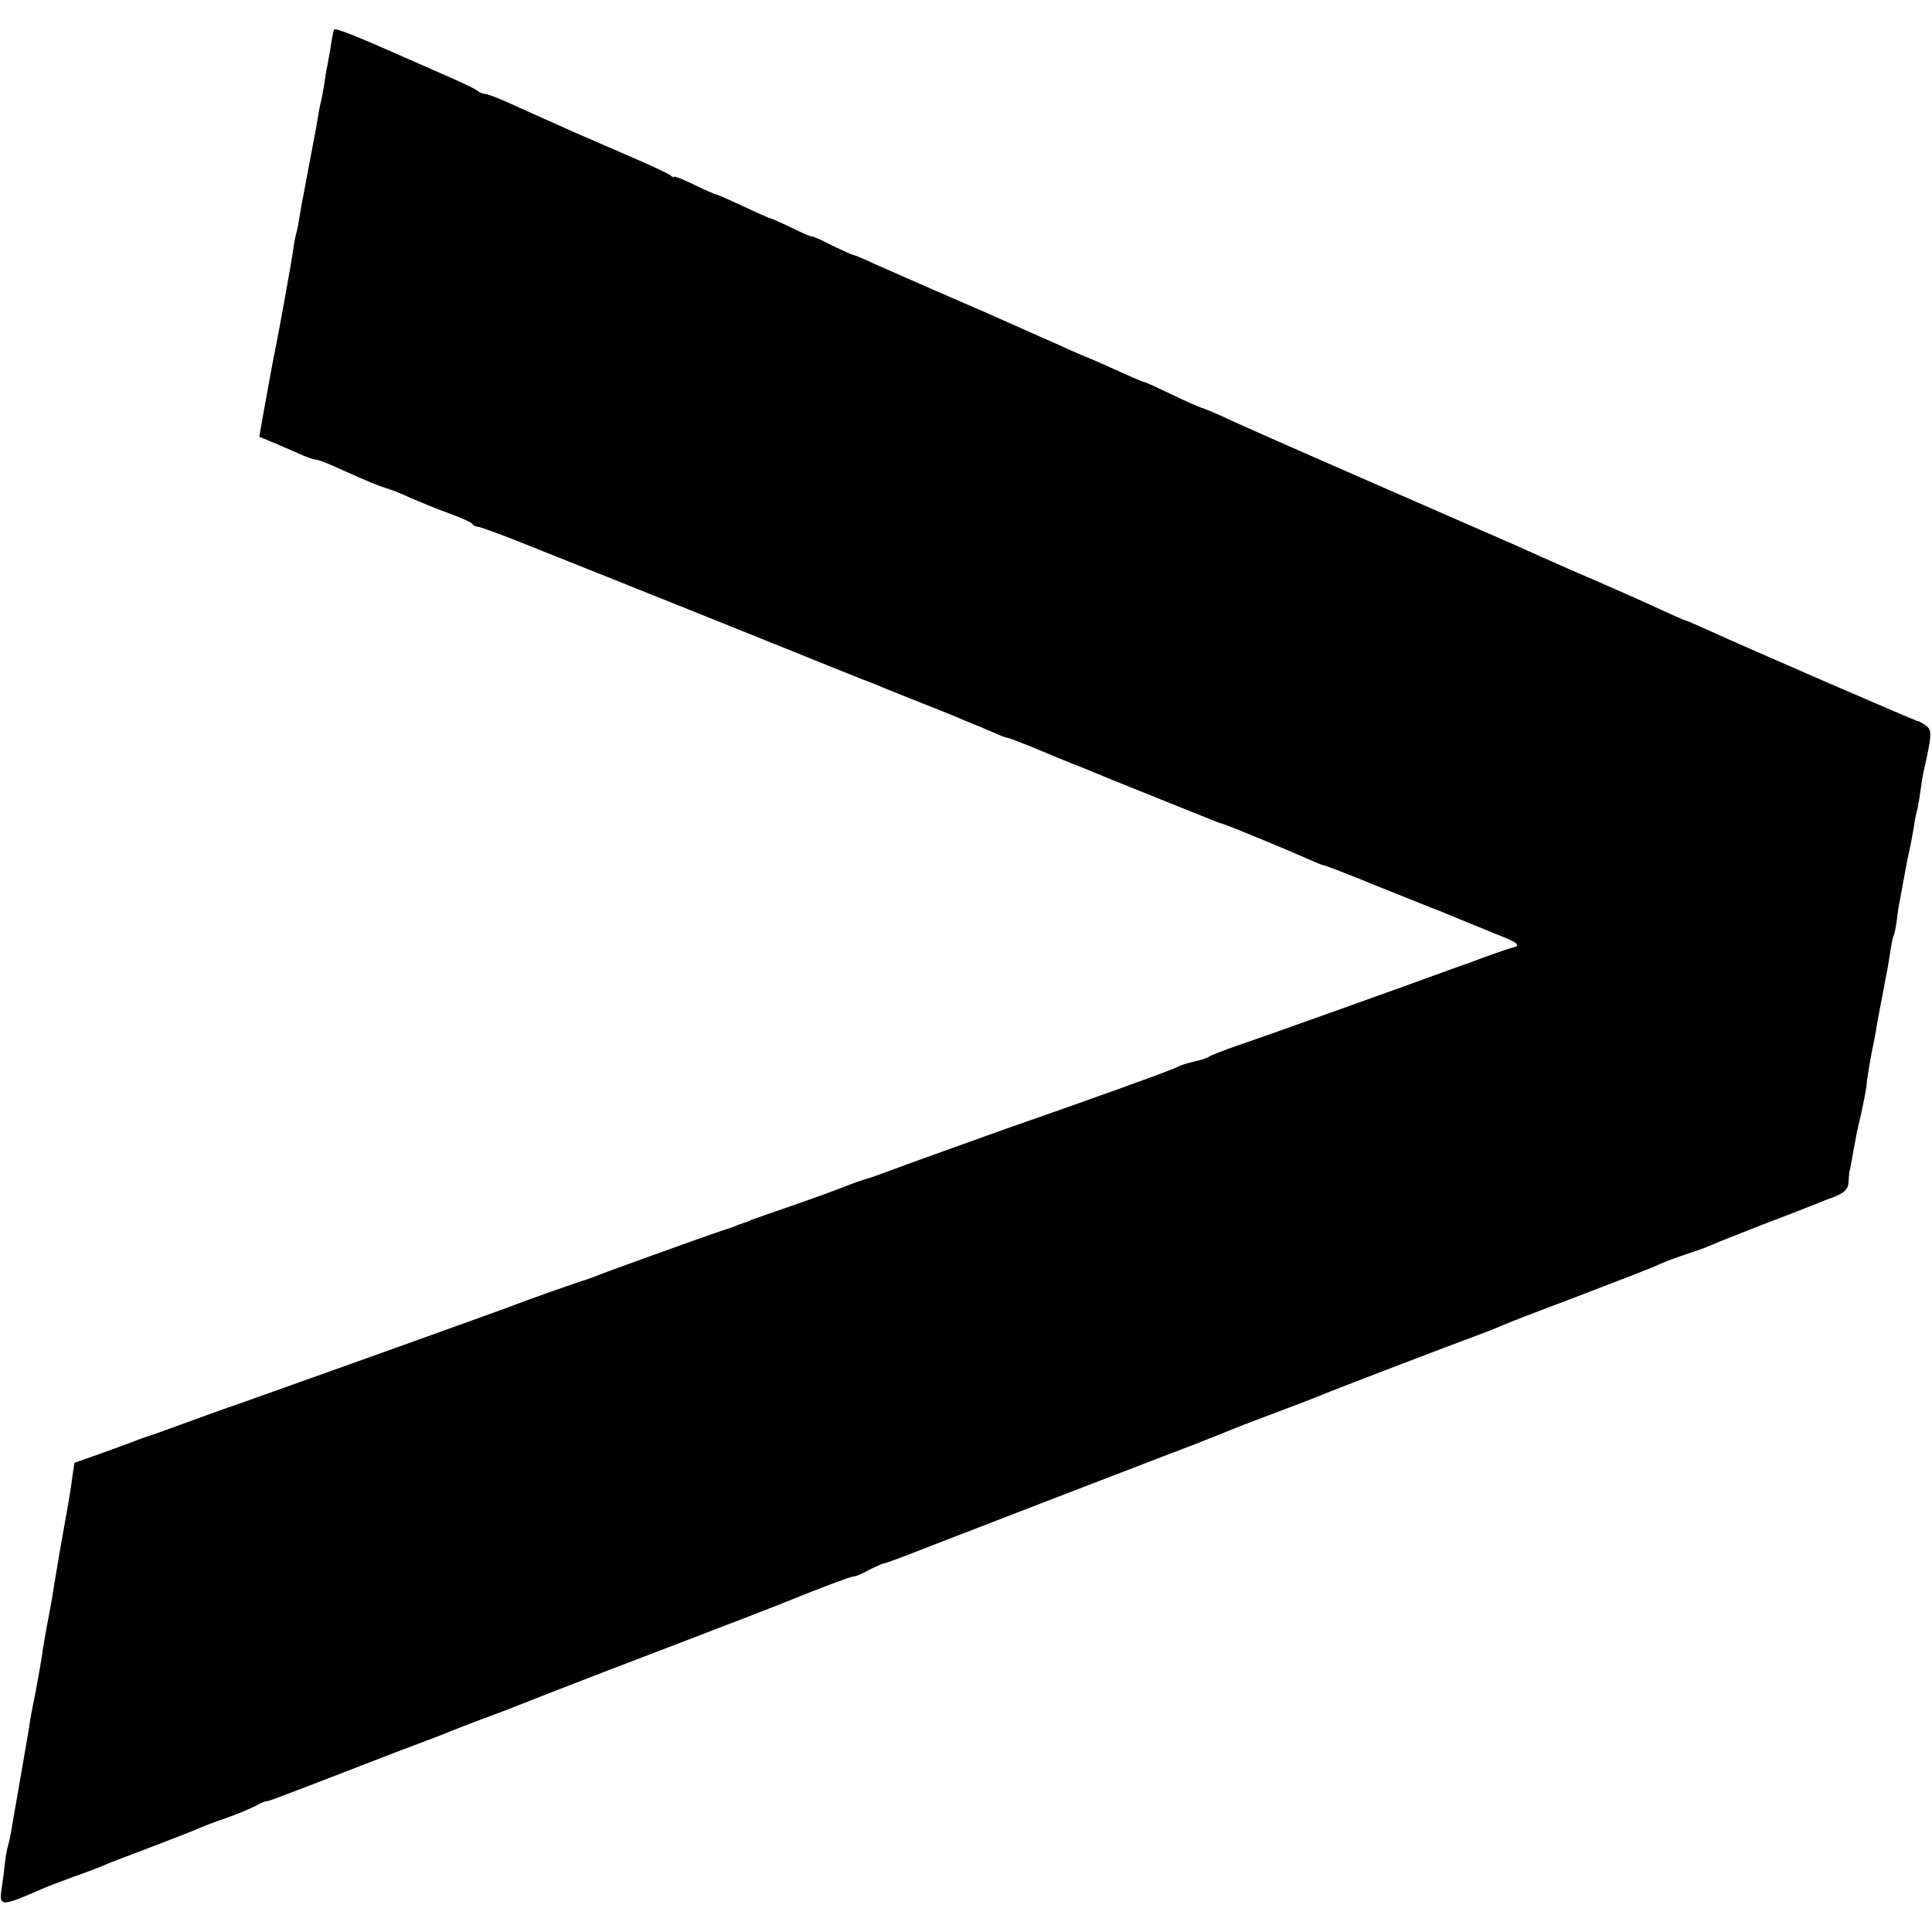
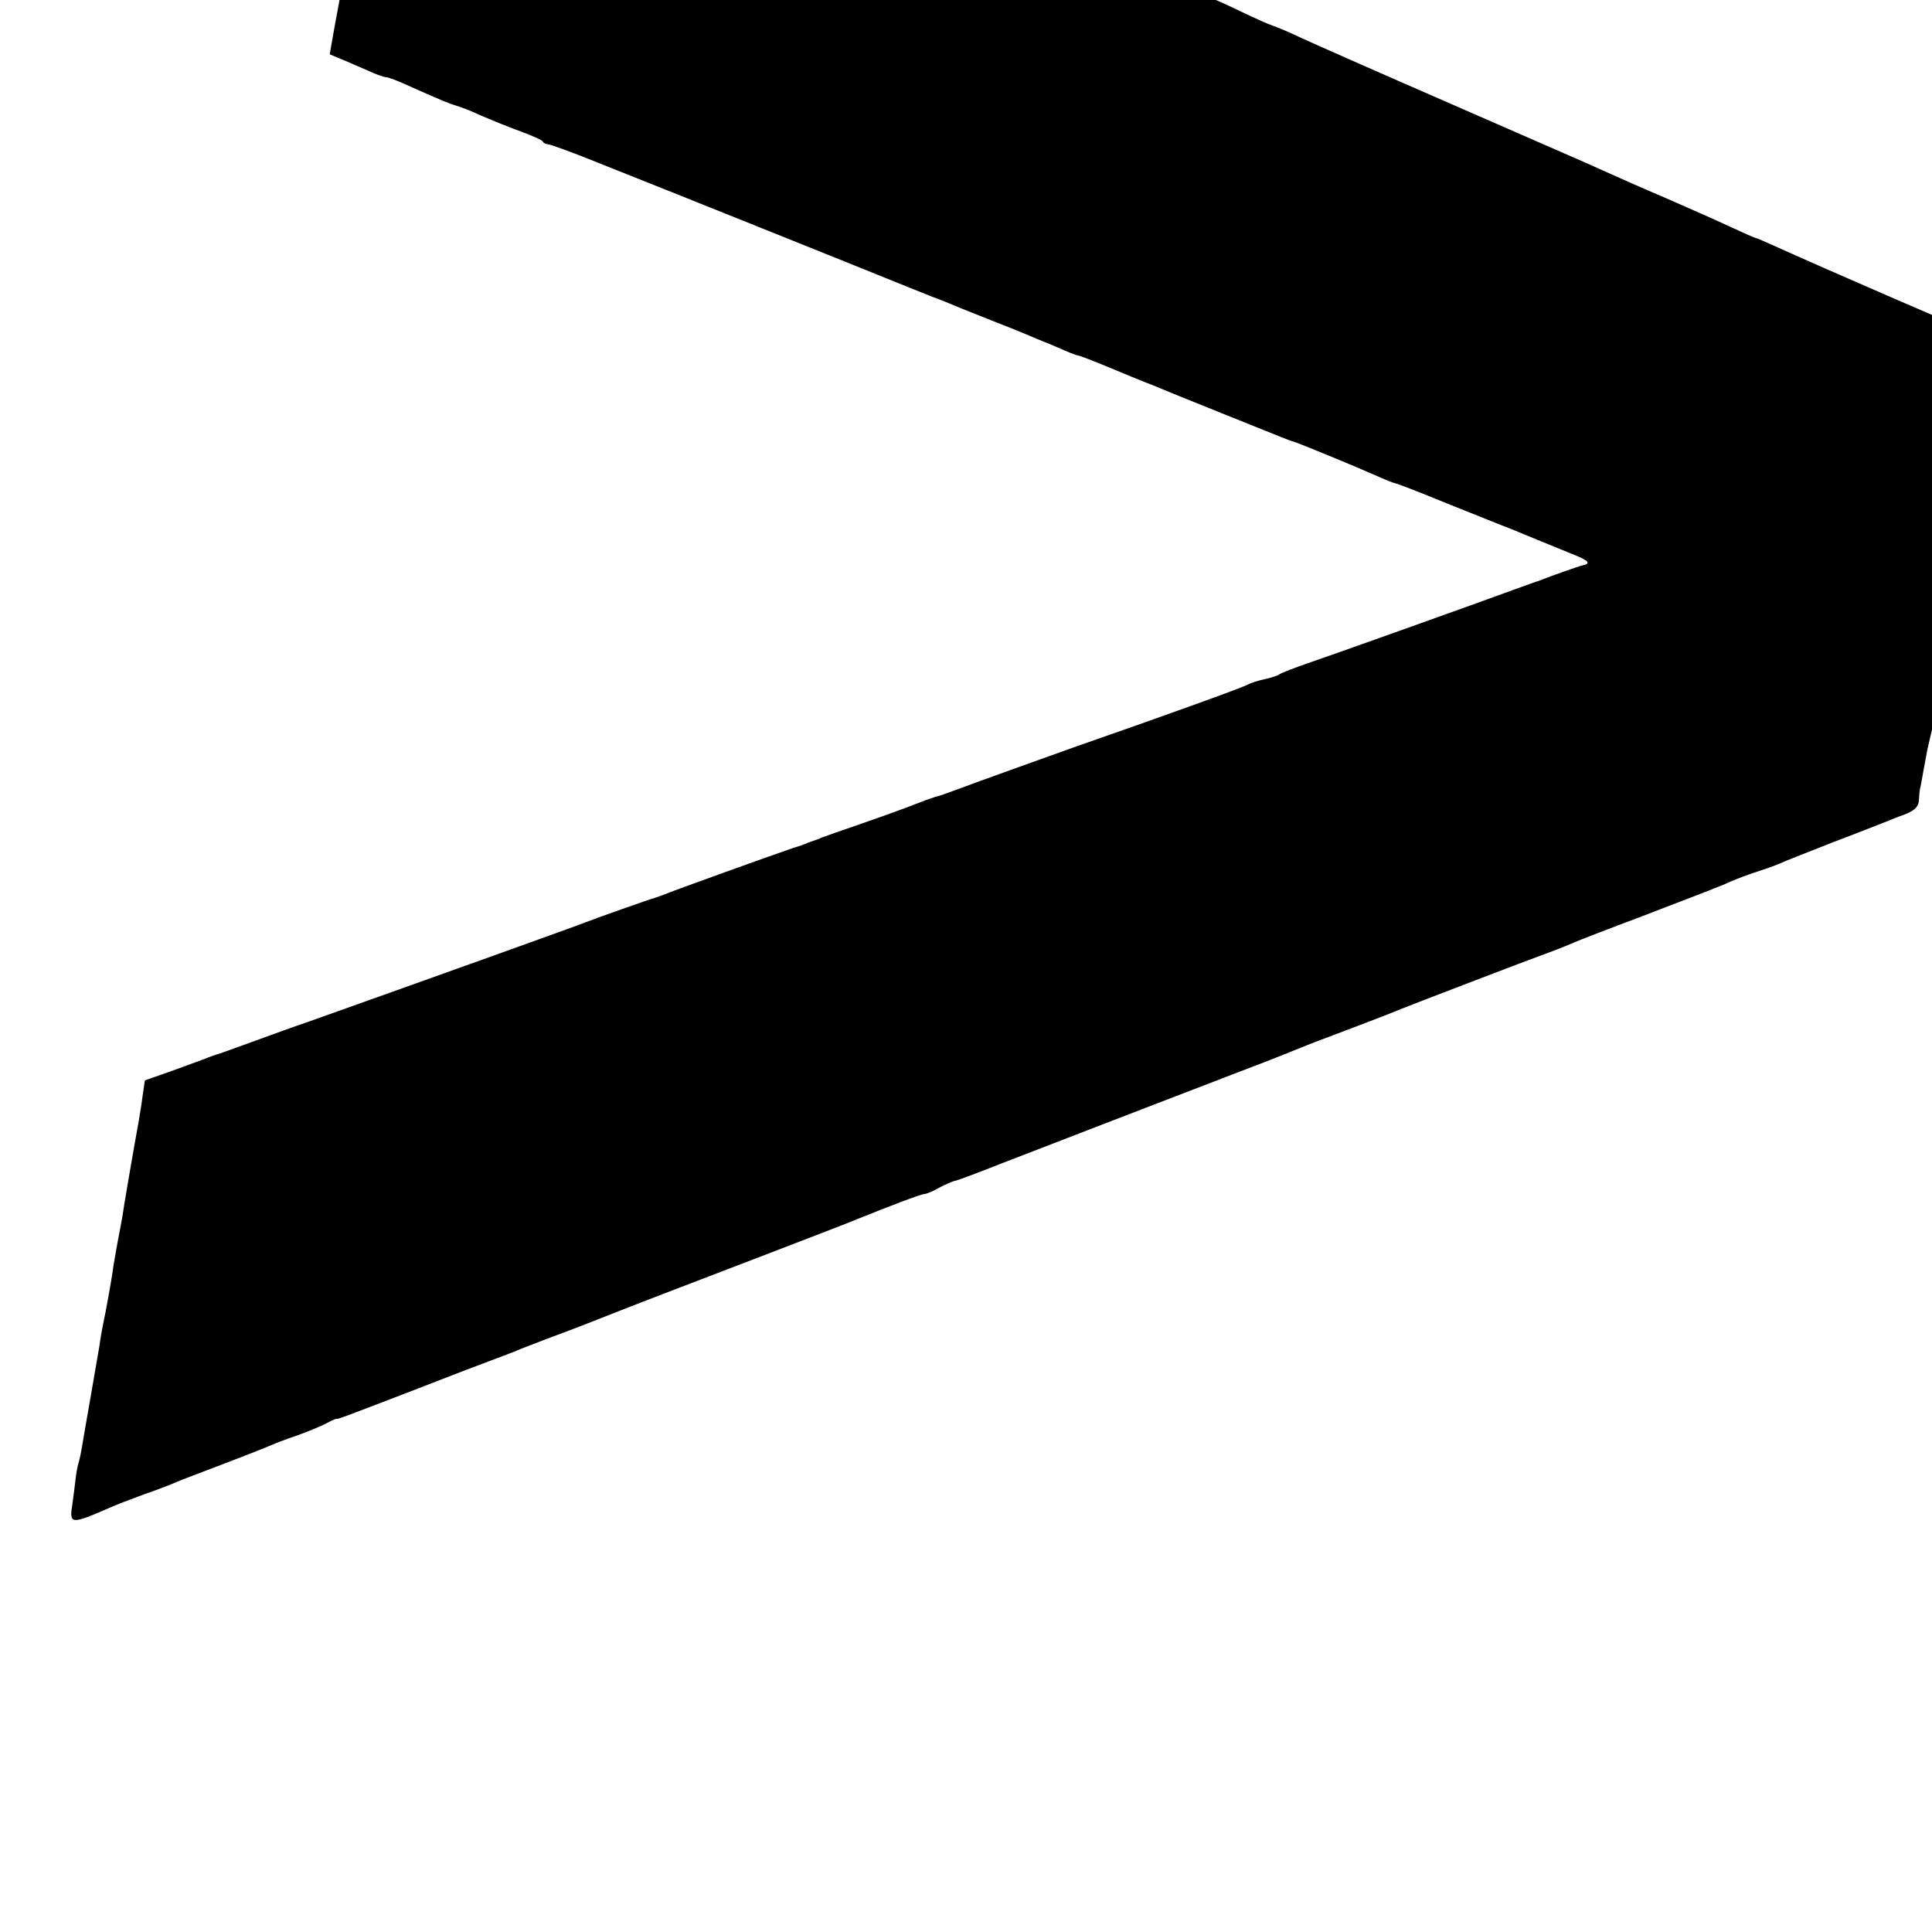
<svg xmlns="http://www.w3.org/2000/svg" version="1.0" width="576pt" height="576pt" viewBox="0 0 576 576" preserveAspectRatio="xMidYMid meet">
  <g transform="translate(0,576) scale(0.1,-0.1)" fill="#000000" stroke="none">
-     <path d="M996 5672 c-2 -4 -7 -29 -11 -57 -5 -27 -9 -54 -11 -60 -1 -5 -5 -28 -8 -50 -4 -22 -8 -47 -11 -55 -2 -8 -6 -31 -9 -50 -3 -19 -8 -46 -11 -60 -3 -14 -9 -50 -15 -80 -6 -30 -12 -66 -15 -80 -3 -14 -8 -41 -11 -60 -3 -19 -7 -43 -10 -53 -3 -10 -7 -30 -9 -45 -4 -33 -43 -250 -60 -332 -6 -31 -12 -65 -29 -158 l-13 -74 36 -15 c20 -8 55 -24 79 -34 23 -11 47 -19 52 -19 6 0 29 -8 53 -19 114 -51 134 -59 157 -66 14 -4 48 -17 75 -30 28 -12 79 -33 115 -46 36 -13 67 -27 68 -31 2 -4 9 -8 15 -8 7 0 73 -24 147 -54 237 -94 894 -358 925 -371 17 -7 50 -20 75 -30 25 -9 59 -23 75 -30 17 -7 62 -25 100 -40 39 -15 86 -34 105 -42 19 -8 44 -19 55 -23 11 -4 36 -15 57 -24 20 -9 39 -16 43 -16 3 0 45 -16 93 -36 48 -20 96 -40 107 -44 11 -4 31 -12 45 -18 14 -6 97 -40 185 -75 204 -82 198 -80 210 -83 17 -5 187 -75 243 -100 29 -13 56 -24 59 -24 4 0 75 -27 157 -61 83 -33 169 -68 191 -76 22 -9 58 -24 80 -33 22 -9 66 -27 98 -40 54 -21 63 -30 34 -36 -13 -3 -92 -31 -117 -41 -8 -3 -17 -7 -20 -7 -3 -1 -25 -9 -50 -18 -86 -32 -556 -200 -630 -225 -41 -14 -79 -29 -85 -33 -5 -4 -26 -11 -45 -15 -19 -4 -41 -11 -50 -16 -13 -8 -251 -94 -510 -184 -75 -27 -294 -105 -360 -130 -25 -9 -49 -18 -55 -19 -5 -1 -35 -11 -65 -23 -30 -12 -102 -38 -160 -58 -58 -20 -112 -39 -120 -42 -8 -4 -17 -7 -20 -8 -3 -1 -12 -4 -20 -7 -8 -4 -28 -11 -45 -16 -45 -15 -368 -131 -385 -139 -8 -3 -19 -7 -25 -9 -16 -4 -188 -65 -210 -74 -16 -7 -451 -163 -825 -296 -36 -12 -110 -39 -165 -59 -55 -20 -104 -38 -110 -39 -5 -2 -21 -7 -35 -13 -14 -5 -59 -22 -101 -37 l-77 -27 -7 -47 c-3 -26 -9 -58 -11 -72 -15 -82 -47 -268 -49 -286 -2 -11 -8 -45 -14 -75 -5 -30 -13 -70 -15 -89 -6 -39 -14 -83 -21 -120 -13 -63 -15 -77 -19 -105 -3 -16 -14 -82 -25 -145 -11 -63 -23 -131 -26 -150 -3 -19 -8 -43 -11 -52 -3 -9 -7 -32 -9 -50 -2 -18 -6 -50 -9 -71 -10 -62 -6 -63 109 -13 17 8 64 26 105 41 41 14 84 31 95 36 11 5 74 29 140 54 66 25 129 50 140 55 11 5 47 19 80 30 33 12 72 28 87 36 15 8 29 14 30 14 4 -2 7 -1 233 86 110 43 220 85 245 94 25 9 52 20 60 23 8 4 56 22 105 41 50 18 142 54 205 79 63 25 241 93 395 152 154 59 294 113 310 120 91 37 191 75 200 75 6 0 26 8 45 19 19 10 40 19 45 20 6 0 69 24 140 52 181 70 414 160 690 266 66 25 136 52 155 60 60 24 73 30 135 53 72 27 182 69 210 81 29 12 381 147 445 170 30 11 64 25 75 30 11 5 101 40 200 77 99 38 189 73 200 77 11 5 22 9 25 10 3 1 21 8 40 17 19 8 53 21 75 28 22 7 54 18 70 25 17 8 89 36 160 64 72 27 144 56 160 62 17 7 32 13 35 14 45 15 60 27 61 50 1 14 2 28 3 33 2 4 6 30 11 57 5 28 10 52 10 55 1 3 7 32 15 65 7 33 14 69 15 80 1 21 14 95 22 130 2 11 6 29 7 40 3 19 20 108 31 165 3 13 7 42 11 64 3 22 7 43 10 47 2 3 6 24 9 45 2 21 7 50 10 64 3 14 7 39 10 55 6 33 12 66 21 105 3 14 7 39 10 55 2 17 7 41 11 55 3 14 7 39 9 55 2 17 6 41 9 55 25 109 25 123 8 136 -10 7 -21 14 -25 14 -6 0 -500 214 -636 276 -29 13 -54 24 -56 24 -3 0 -37 15 -78 34 -40 19 -127 57 -193 86 -66 28 -138 60 -160 70 -22 10 -60 27 -85 38 -57 25 -272 119 -325 142 -353 154 -470 206 -520 229 -33 16 -70 31 -82 35 -12 4 -53 22 -92 41 -40 19 -74 35 -77 35 -3 0 -24 9 -47 19 -51 23 -120 54 -127 56 -3 1 -21 9 -40 17 -19 9 -78 35 -130 58 -52 23 -113 50 -135 60 -22 9 -89 39 -150 65 -60 26 -138 61 -173 76 -34 16 -65 29 -68 29 -3 0 -32 13 -65 29 -32 17 -59 28 -59 26 0 -2 -27 10 -60 26 -33 16 -63 29 -65 29 -3 0 -39 16 -79 35 -41 19 -77 35 -80 35 -3 0 -33 13 -66 29 -33 16 -60 27 -60 24 0 -3 -6 -1 -12 5 -7 5 -62 31 -123 57 -60 26 -129 56 -152 66 -24 11 -64 28 -90 40 -27 12 -76 34 -111 50 -35 16 -69 29 -76 29 -6 0 -16 4 -22 9 -5 5 -43 23 -84 41 -41 18 -93 41 -116 51 -146 65 -224 97 -228 91z" />
+     <path d="M996 5672 l-13 -74 36 -15 c20 -8 55 -24 79 -34 23 -11 47 -19 52 -19 6 0 29 -8 53 -19 114 -51 134 -59 157 -66 14 -4 48 -17 75 -30 28 -12 79 -33 115 -46 36 -13 67 -27 68 -31 2 -4 9 -8 15 -8 7 0 73 -24 147 -54 237 -94 894 -358 925 -371 17 -7 50 -20 75 -30 25 -9 59 -23 75 -30 17 -7 62 -25 100 -40 39 -15 86 -34 105 -42 19 -8 44 -19 55 -23 11 -4 36 -15 57 -24 20 -9 39 -16 43 -16 3 0 45 -16 93 -36 48 -20 96 -40 107 -44 11 -4 31 -12 45 -18 14 -6 97 -40 185 -75 204 -82 198 -80 210 -83 17 -5 187 -75 243 -100 29 -13 56 -24 59 -24 4 0 75 -27 157 -61 83 -33 169 -68 191 -76 22 -9 58 -24 80 -33 22 -9 66 -27 98 -40 54 -21 63 -30 34 -36 -13 -3 -92 -31 -117 -41 -8 -3 -17 -7 -20 -7 -3 -1 -25 -9 -50 -18 -86 -32 -556 -200 -630 -225 -41 -14 -79 -29 -85 -33 -5 -4 -26 -11 -45 -15 -19 -4 -41 -11 -50 -16 -13 -8 -251 -94 -510 -184 -75 -27 -294 -105 -360 -130 -25 -9 -49 -18 -55 -19 -5 -1 -35 -11 -65 -23 -30 -12 -102 -38 -160 -58 -58 -20 -112 -39 -120 -42 -8 -4 -17 -7 -20 -8 -3 -1 -12 -4 -20 -7 -8 -4 -28 -11 -45 -16 -45 -15 -368 -131 -385 -139 -8 -3 -19 -7 -25 -9 -16 -4 -188 -65 -210 -74 -16 -7 -451 -163 -825 -296 -36 -12 -110 -39 -165 -59 -55 -20 -104 -38 -110 -39 -5 -2 -21 -7 -35 -13 -14 -5 -59 -22 -101 -37 l-77 -27 -7 -47 c-3 -26 -9 -58 -11 -72 -15 -82 -47 -268 -49 -286 -2 -11 -8 -45 -14 -75 -5 -30 -13 -70 -15 -89 -6 -39 -14 -83 -21 -120 -13 -63 -15 -77 -19 -105 -3 -16 -14 -82 -25 -145 -11 -63 -23 -131 -26 -150 -3 -19 -8 -43 -11 -52 -3 -9 -7 -32 -9 -50 -2 -18 -6 -50 -9 -71 -10 -62 -6 -63 109 -13 17 8 64 26 105 41 41 14 84 31 95 36 11 5 74 29 140 54 66 25 129 50 140 55 11 5 47 19 80 30 33 12 72 28 87 36 15 8 29 14 30 14 4 -2 7 -1 233 86 110 43 220 85 245 94 25 9 52 20 60 23 8 4 56 22 105 41 50 18 142 54 205 79 63 25 241 93 395 152 154 59 294 113 310 120 91 37 191 75 200 75 6 0 26 8 45 19 19 10 40 19 45 20 6 0 69 24 140 52 181 70 414 160 690 266 66 25 136 52 155 60 60 24 73 30 135 53 72 27 182 69 210 81 29 12 381 147 445 170 30 11 64 25 75 30 11 5 101 40 200 77 99 38 189 73 200 77 11 5 22 9 25 10 3 1 21 8 40 17 19 8 53 21 75 28 22 7 54 18 70 25 17 8 89 36 160 64 72 27 144 56 160 62 17 7 32 13 35 14 45 15 60 27 61 50 1 14 2 28 3 33 2 4 6 30 11 57 5 28 10 52 10 55 1 3 7 32 15 65 7 33 14 69 15 80 1 21 14 95 22 130 2 11 6 29 7 40 3 19 20 108 31 165 3 13 7 42 11 64 3 22 7 43 10 47 2 3 6 24 9 45 2 21 7 50 10 64 3 14 7 39 10 55 6 33 12 66 21 105 3 14 7 39 10 55 2 17 7 41 11 55 3 14 7 39 9 55 2 17 6 41 9 55 25 109 25 123 8 136 -10 7 -21 14 -25 14 -6 0 -500 214 -636 276 -29 13 -54 24 -56 24 -3 0 -37 15 -78 34 -40 19 -127 57 -193 86 -66 28 -138 60 -160 70 -22 10 -60 27 -85 38 -57 25 -272 119 -325 142 -353 154 -470 206 -520 229 -33 16 -70 31 -82 35 -12 4 -53 22 -92 41 -40 19 -74 35 -77 35 -3 0 -24 9 -47 19 -51 23 -120 54 -127 56 -3 1 -21 9 -40 17 -19 9 -78 35 -130 58 -52 23 -113 50 -135 60 -22 9 -89 39 -150 65 -60 26 -138 61 -173 76 -34 16 -65 29 -68 29 -3 0 -32 13 -65 29 -32 17 -59 28 -59 26 0 -2 -27 10 -60 26 -33 16 -63 29 -65 29 -3 0 -39 16 -79 35 -41 19 -77 35 -80 35 -3 0 -33 13 -66 29 -33 16 -60 27 -60 24 0 -3 -6 -1 -12 5 -7 5 -62 31 -123 57 -60 26 -129 56 -152 66 -24 11 -64 28 -90 40 -27 12 -76 34 -111 50 -35 16 -69 29 -76 29 -6 0 -16 4 -22 9 -5 5 -43 23 -84 41 -41 18 -93 41 -116 51 -146 65 -224 97 -228 91z" />
  </g>
</svg>